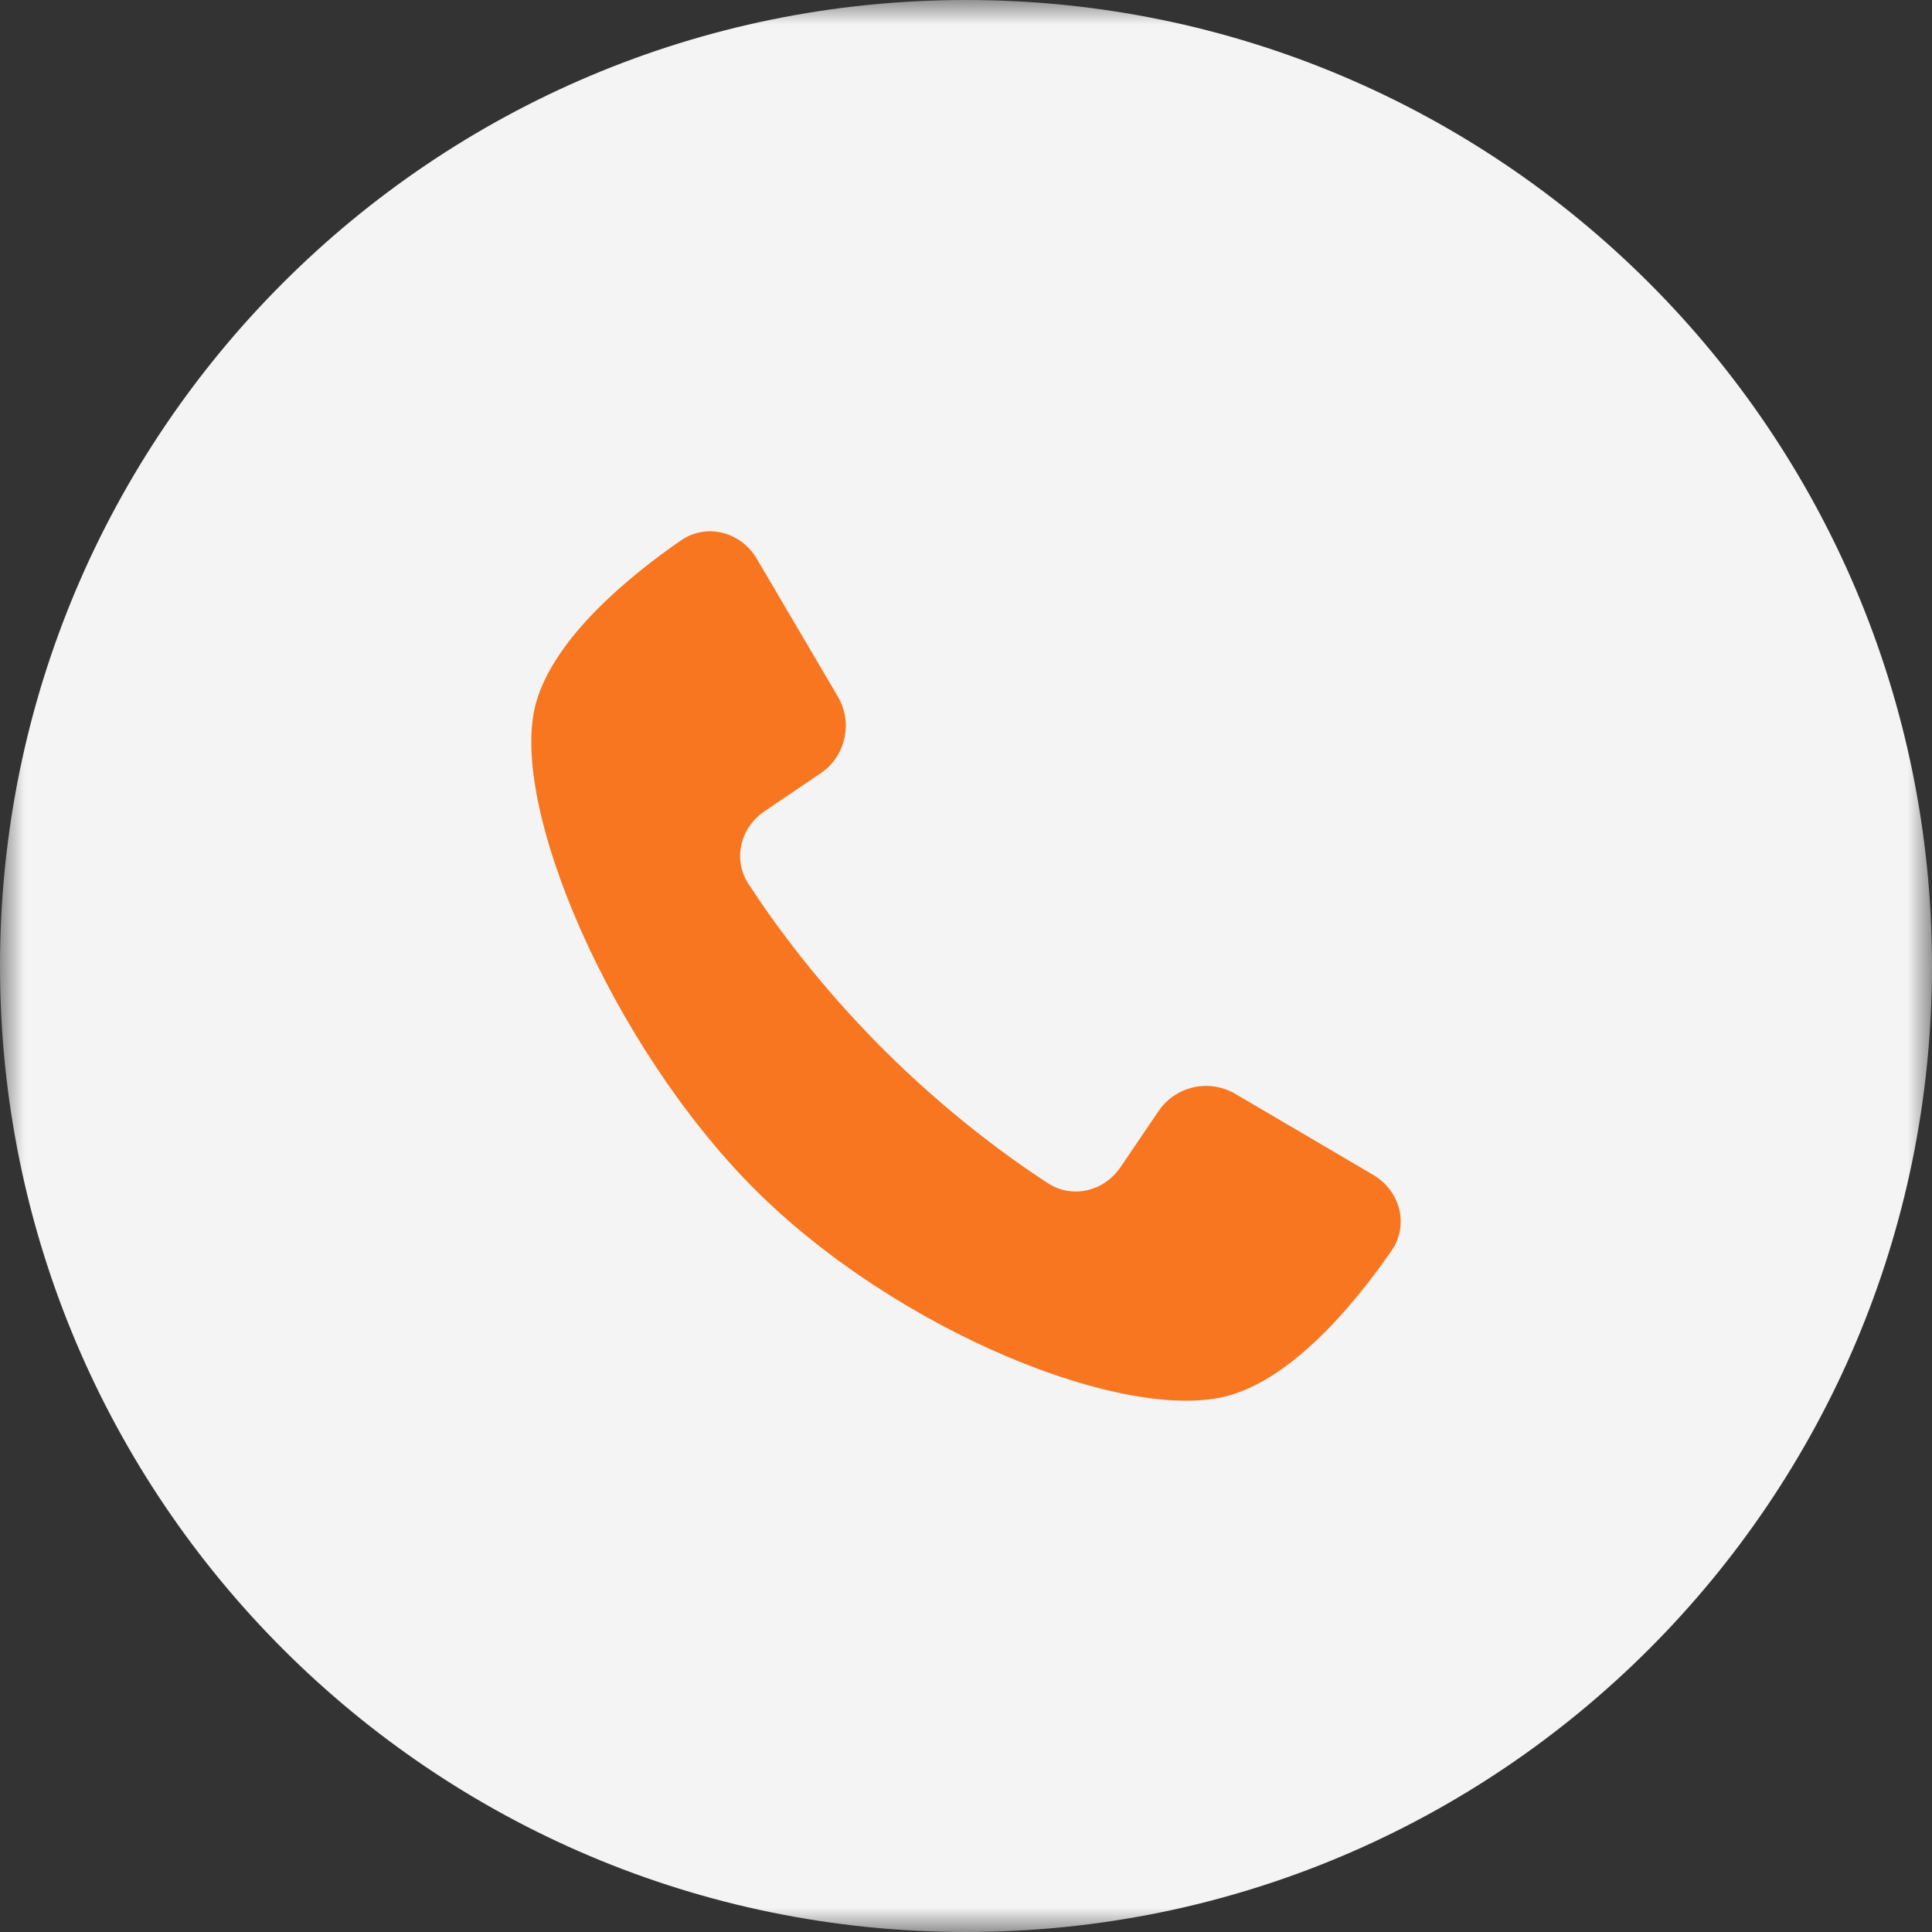
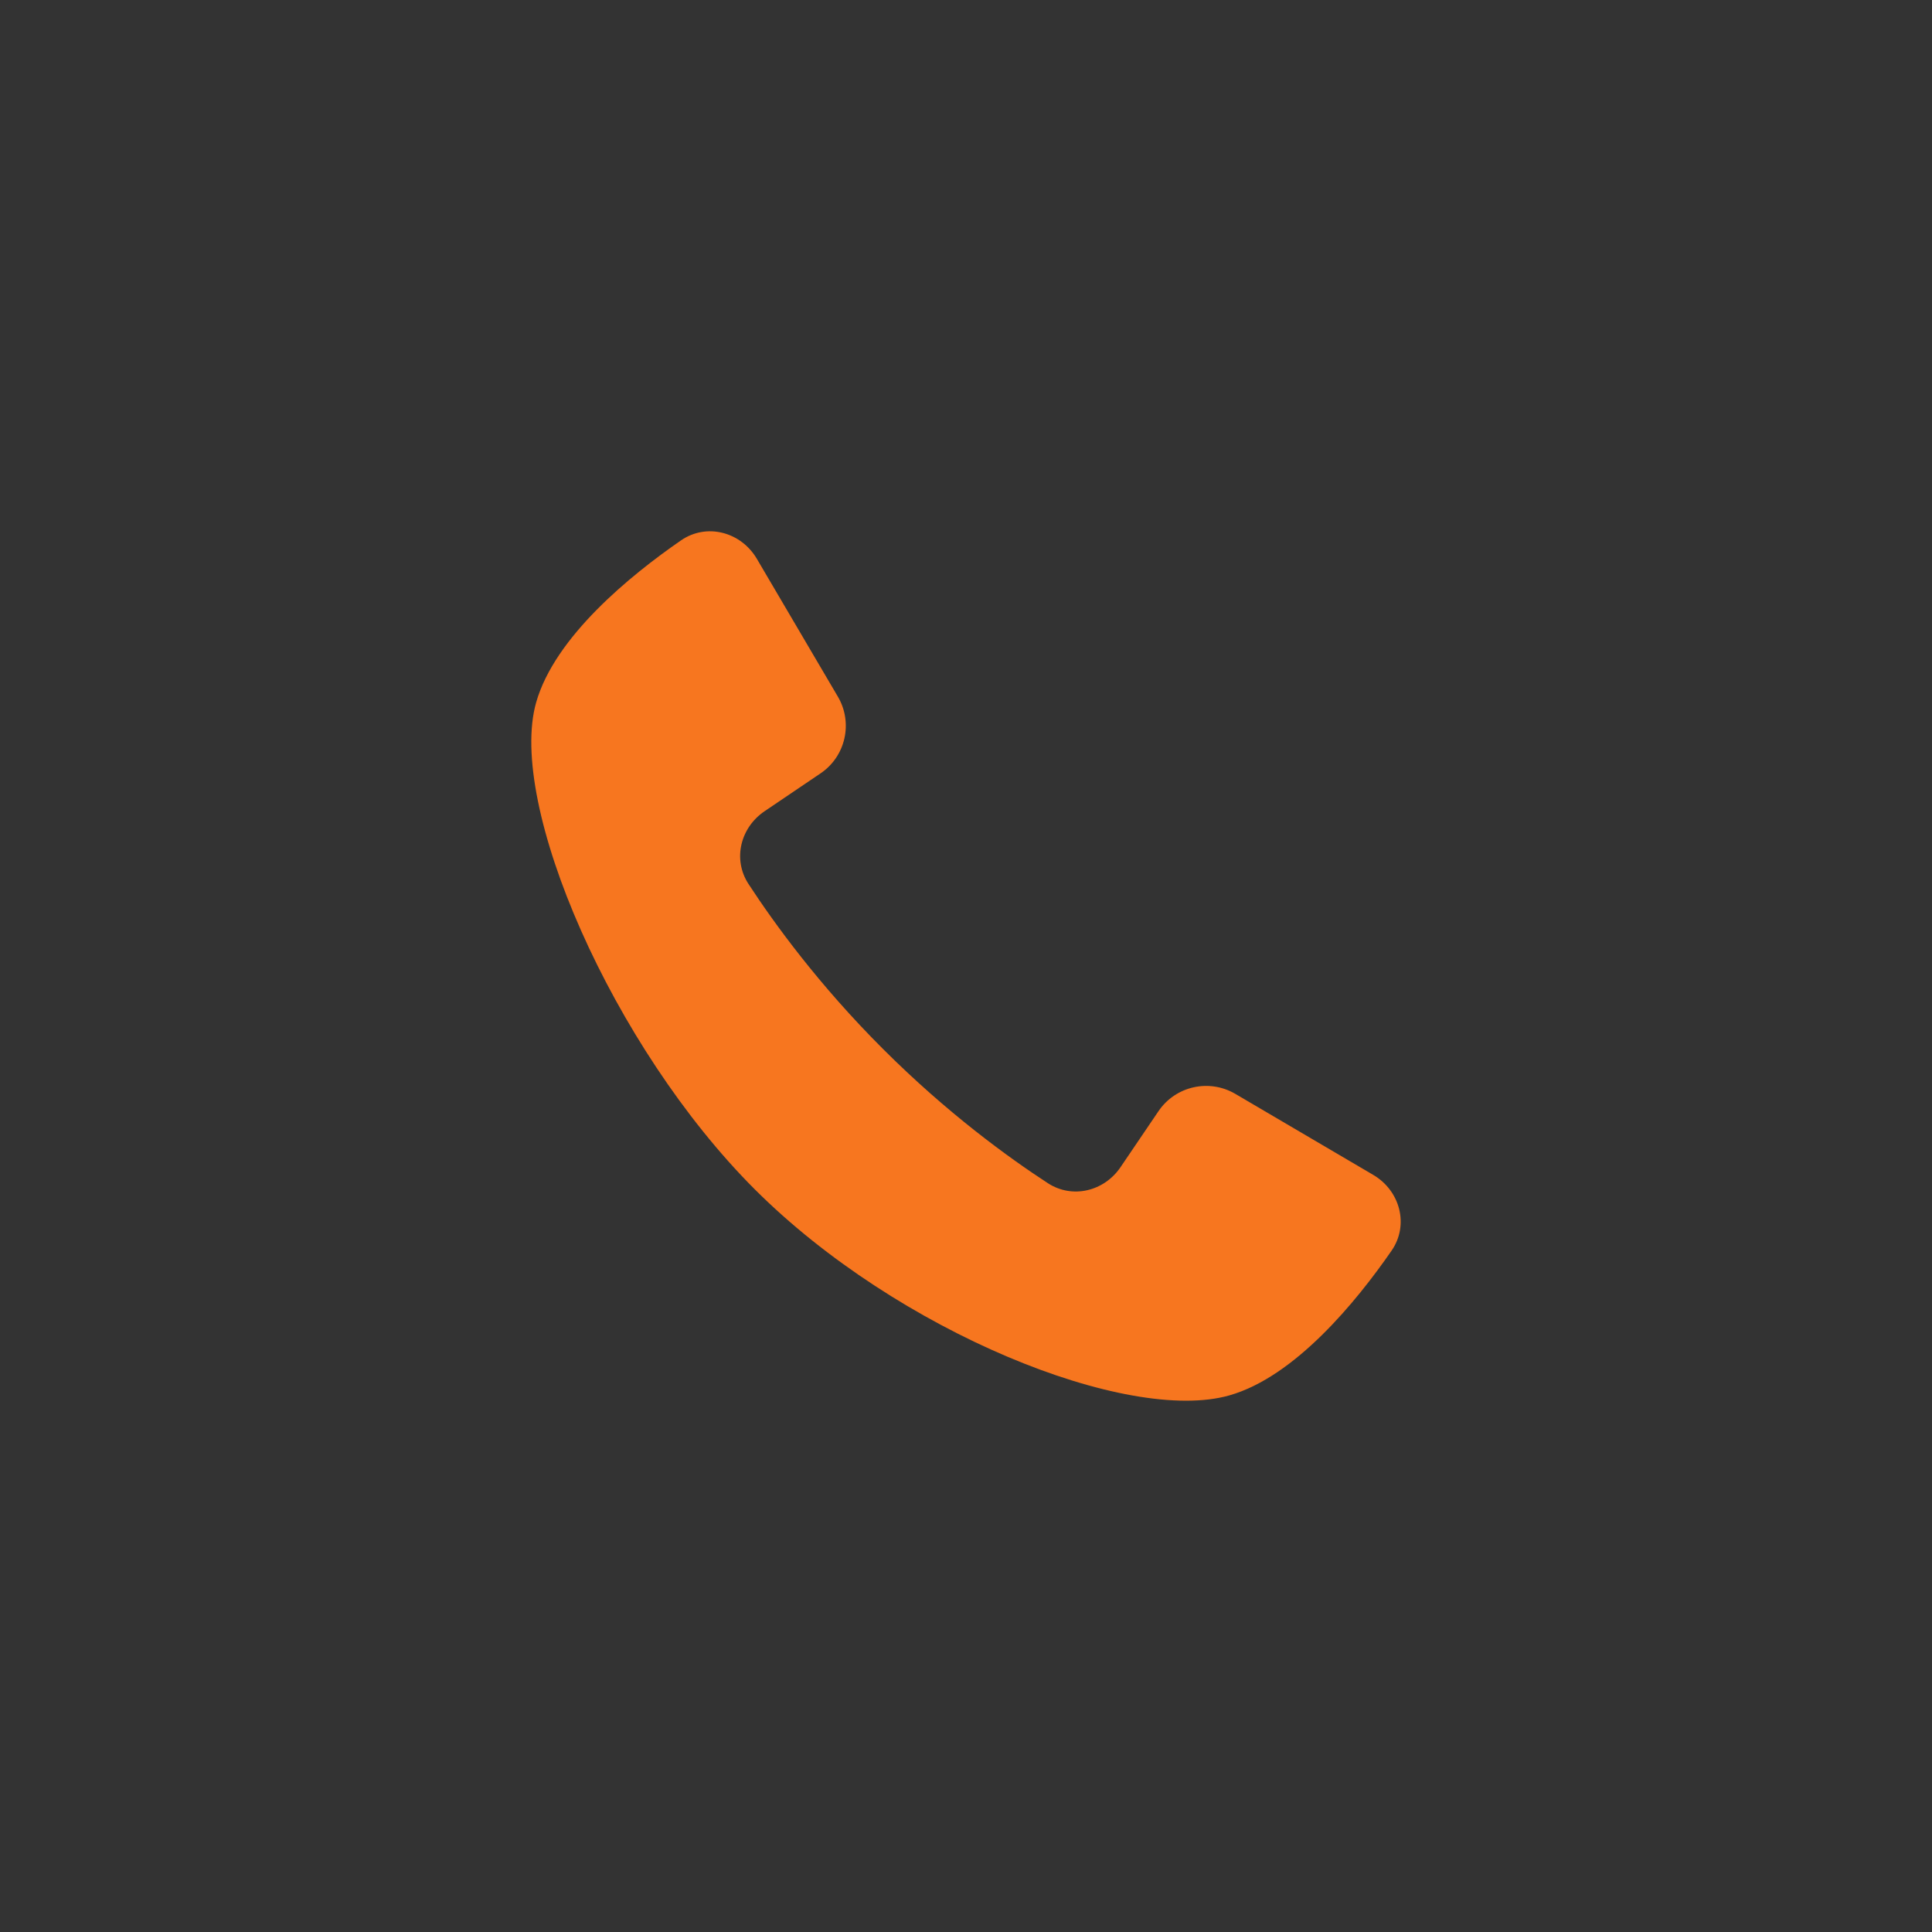
<svg xmlns="http://www.w3.org/2000/svg" width="40" height="40" viewBox="0 0 40 40" fill="none">
  <rect x="0" y="0" width="40" height="40" fill="#333333" stroke="none" />
  <g clip-path="url(#clip0_2505_25)">
    <mask id="mask0_2505_25" style="mask-type:luminance" maskUnits="userSpaceOnUse" x="0" y="0" width="40" height="40">
-       <path d="M40 0H0V40H40V0Z" fill="white" />
-     </mask>
+       </mask>
    <g mask="url(#mask0_2505_25)">
-       <path d="M20 40C31.046 40 40 31.046 40 20C40 8.954 31.046 0 20 0C8.954 0 0 8.954 0 20C0 31.046 8.954 40 20 40Z" fill="#F4F4F4" />
-     </g>
+       </g>
    <path d="M17.347 14.423L15.67 11.57C15.342 11.012 14.63 10.821 14.098 11.189C13.05 11.913 11.489 13.183 11.101 14.541C10.498 16.649 12.671 21.669 15.626 24.623C18.581 27.576 23.347 29.492 25.456 28.889C26.815 28.501 28.086 26.942 28.81 25.895C29.179 25.363 28.988 24.651 28.43 24.324L25.575 22.647C25.033 22.329 24.337 22.486 23.985 23.006L23.2 24.164C22.86 24.666 22.201 24.826 21.694 24.496C20.876 23.963 19.604 23.04 18.279 21.715C16.953 20.391 16.03 19.119 15.497 18.302C15.166 17.795 15.327 17.136 15.829 16.796L16.988 16.012C17.508 15.661 17.666 14.965 17.347 14.423Z" fill="#F7761F" />
  </g>
  <defs>
    <clipPath id="clip0_2505_25">
      <rect width="40" height="40" fill="white" />
    </clipPath>
  </defs>
</svg>